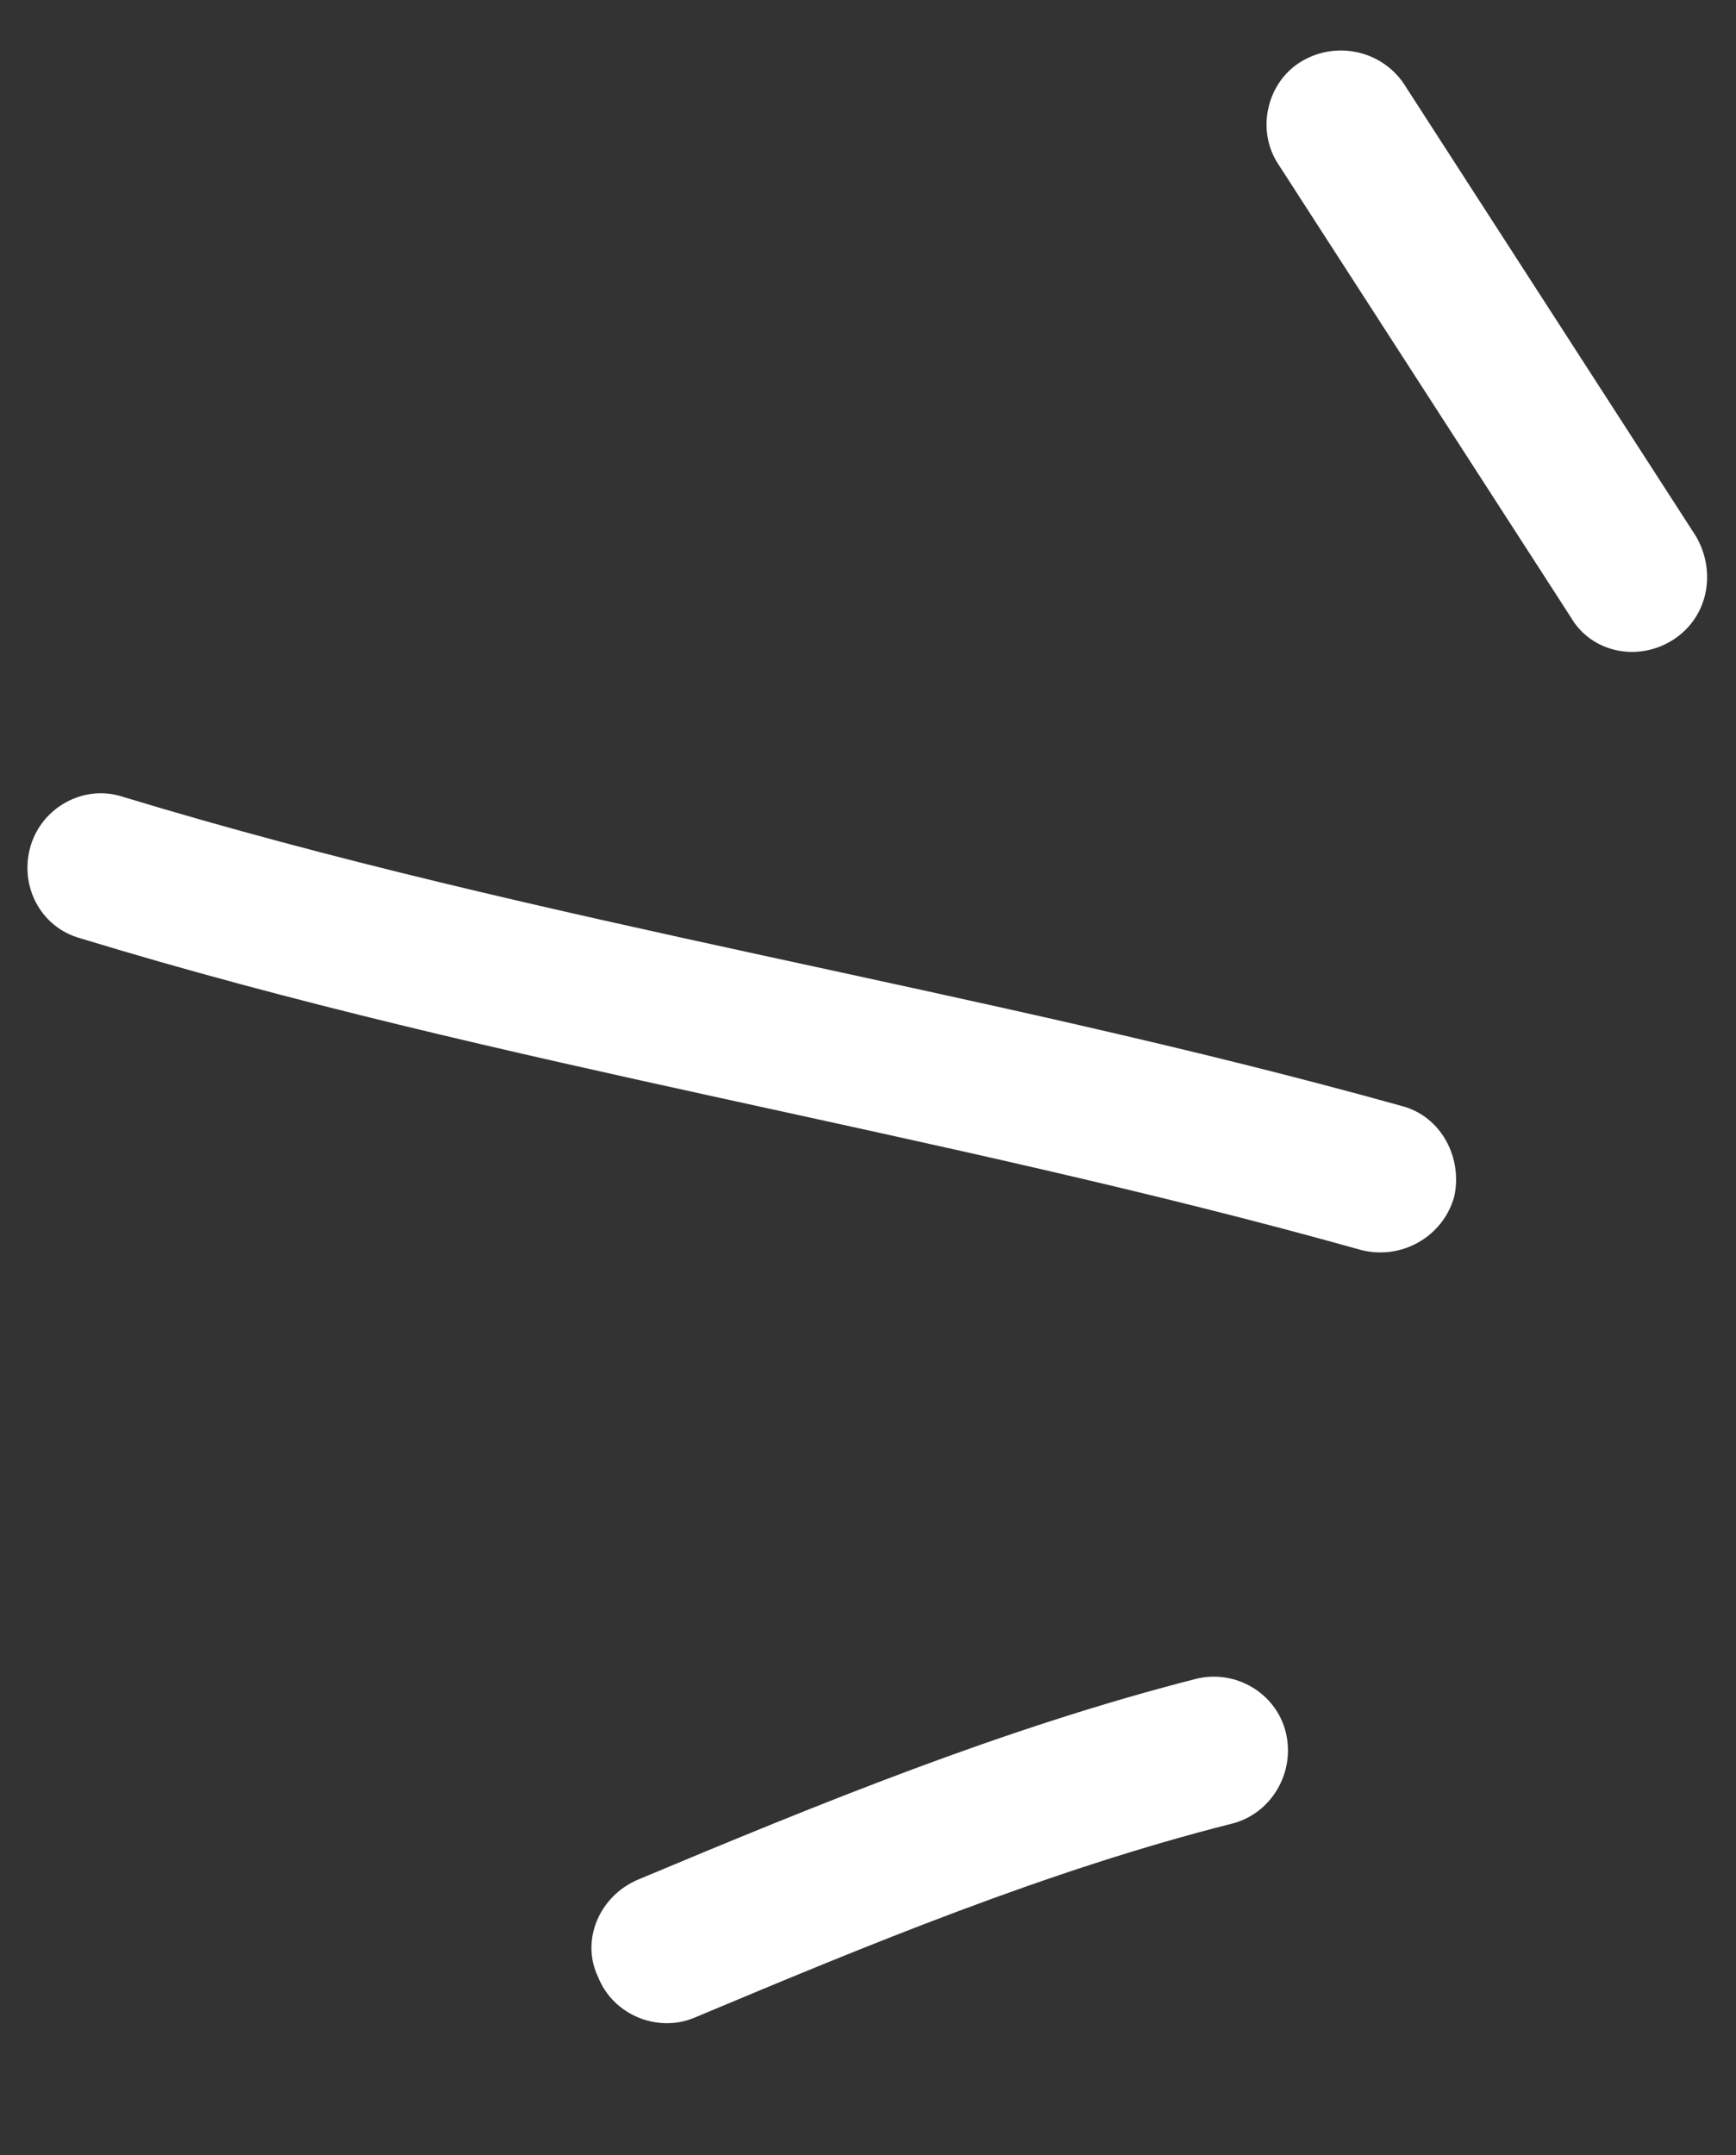
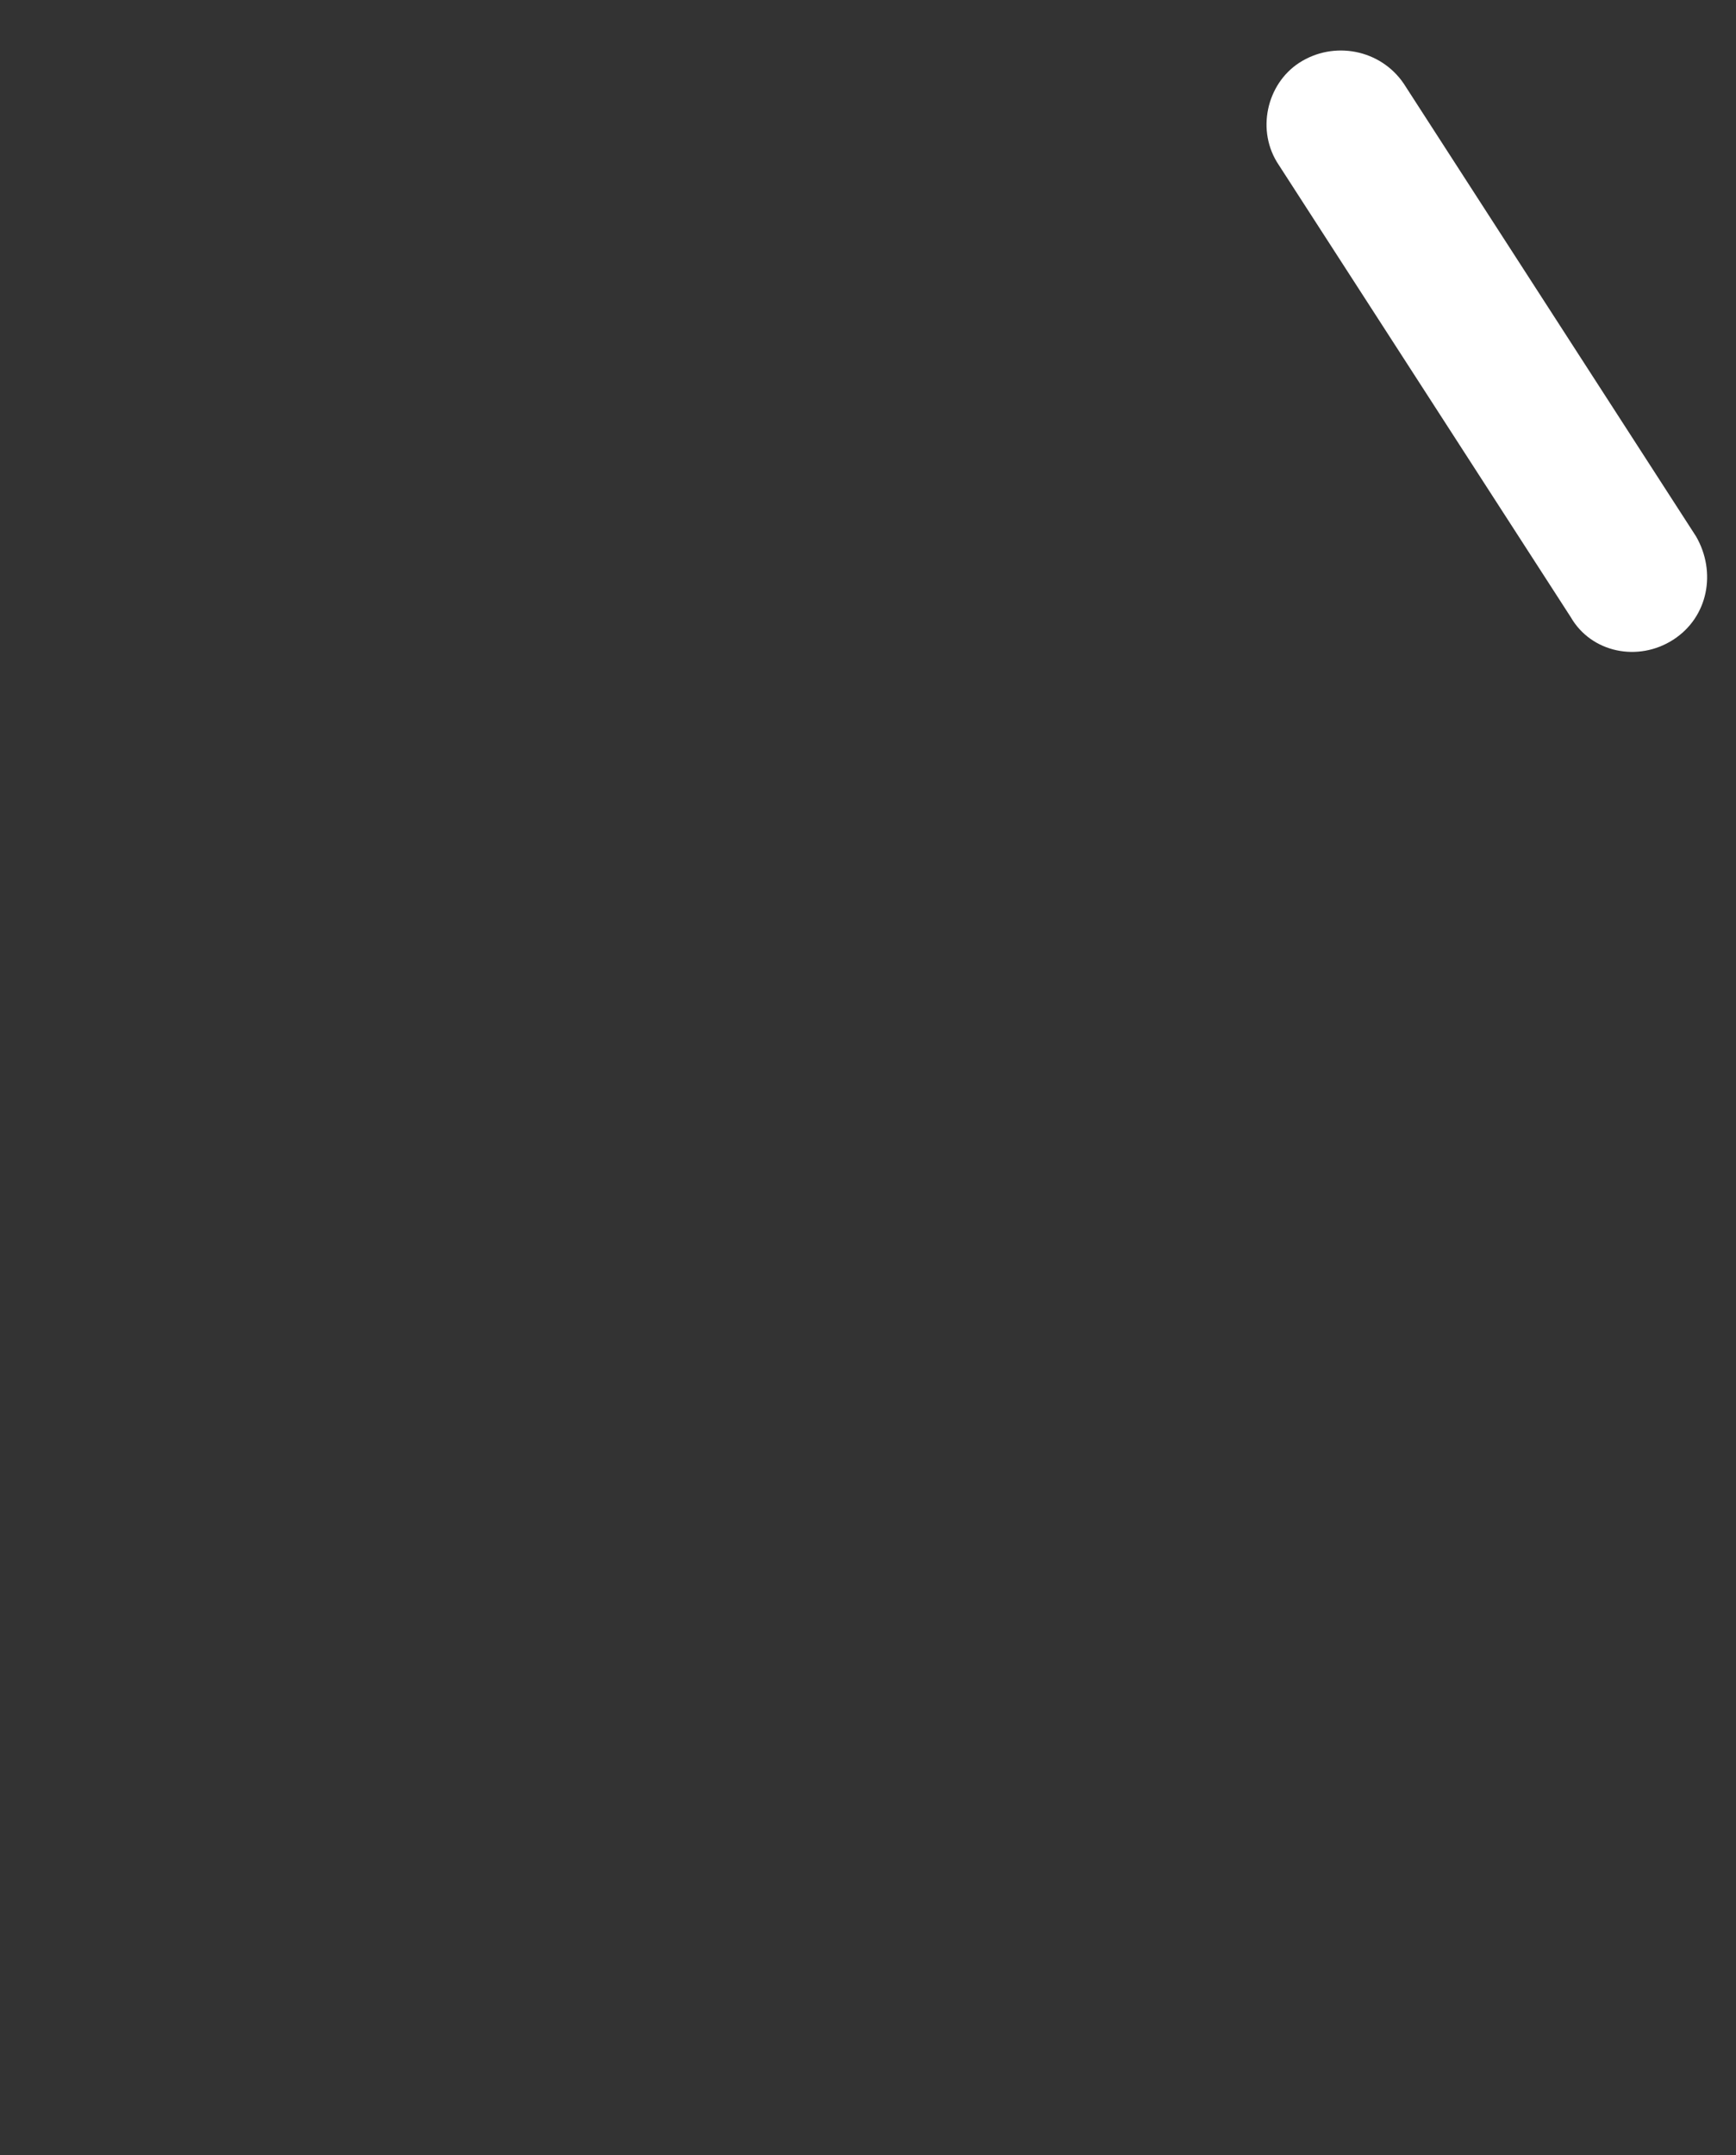
<svg xmlns="http://www.w3.org/2000/svg" width="58" height="72" viewBox="0 0 58 72" fill="none">
  <rect x="0" y="0" width="58" height="72" fill="#333333" stroke="none" />
-   <path fill-rule="evenodd" clip-rule="evenodd" d="M39.964 56.082C33.556 57.718 27.332 60.27 21.319 62.789C20.026 63.335 19.39 64.818 19.984 66.047C20.493 67.326 21.977 67.907 23.184 67.41C29.009 64.965 35.035 62.468 41.15 60.923C42.457 60.6 43.279 59.238 42.964 57.895C42.648 56.553 41.271 55.759 39.964 56.082Z" fill="white" />
-   <path fill-rule="evenodd" clip-rule="evenodd" d="M46.824 36.944C32.721 33.012 18.171 30.892 4.101 26.617C2.824 26.196 1.418 26.945 1.025 28.253C0.632 29.562 1.334 30.977 2.697 31.348C16.783 35.649 31.348 37.795 45.466 41.755C46.817 42.105 48.202 41.321 48.582 39.99C48.877 38.709 48.175 37.294 46.824 36.944Z" fill="white" />
  <path fill-rule="evenodd" clip-rule="evenodd" d="M42.727 5.515C45.978 10.549 49.228 15.583 52.48 20.618C53.165 21.805 54.729 22.125 55.902 21.371C57.074 20.616 57.352 19.108 56.666 17.92C53.41 12.877 50.155 7.835 46.899 2.793C46.128 1.656 44.568 1.342 43.399 2.103C42.316 2.814 41.956 4.378 42.727 5.515Z" fill="white" />
</svg>